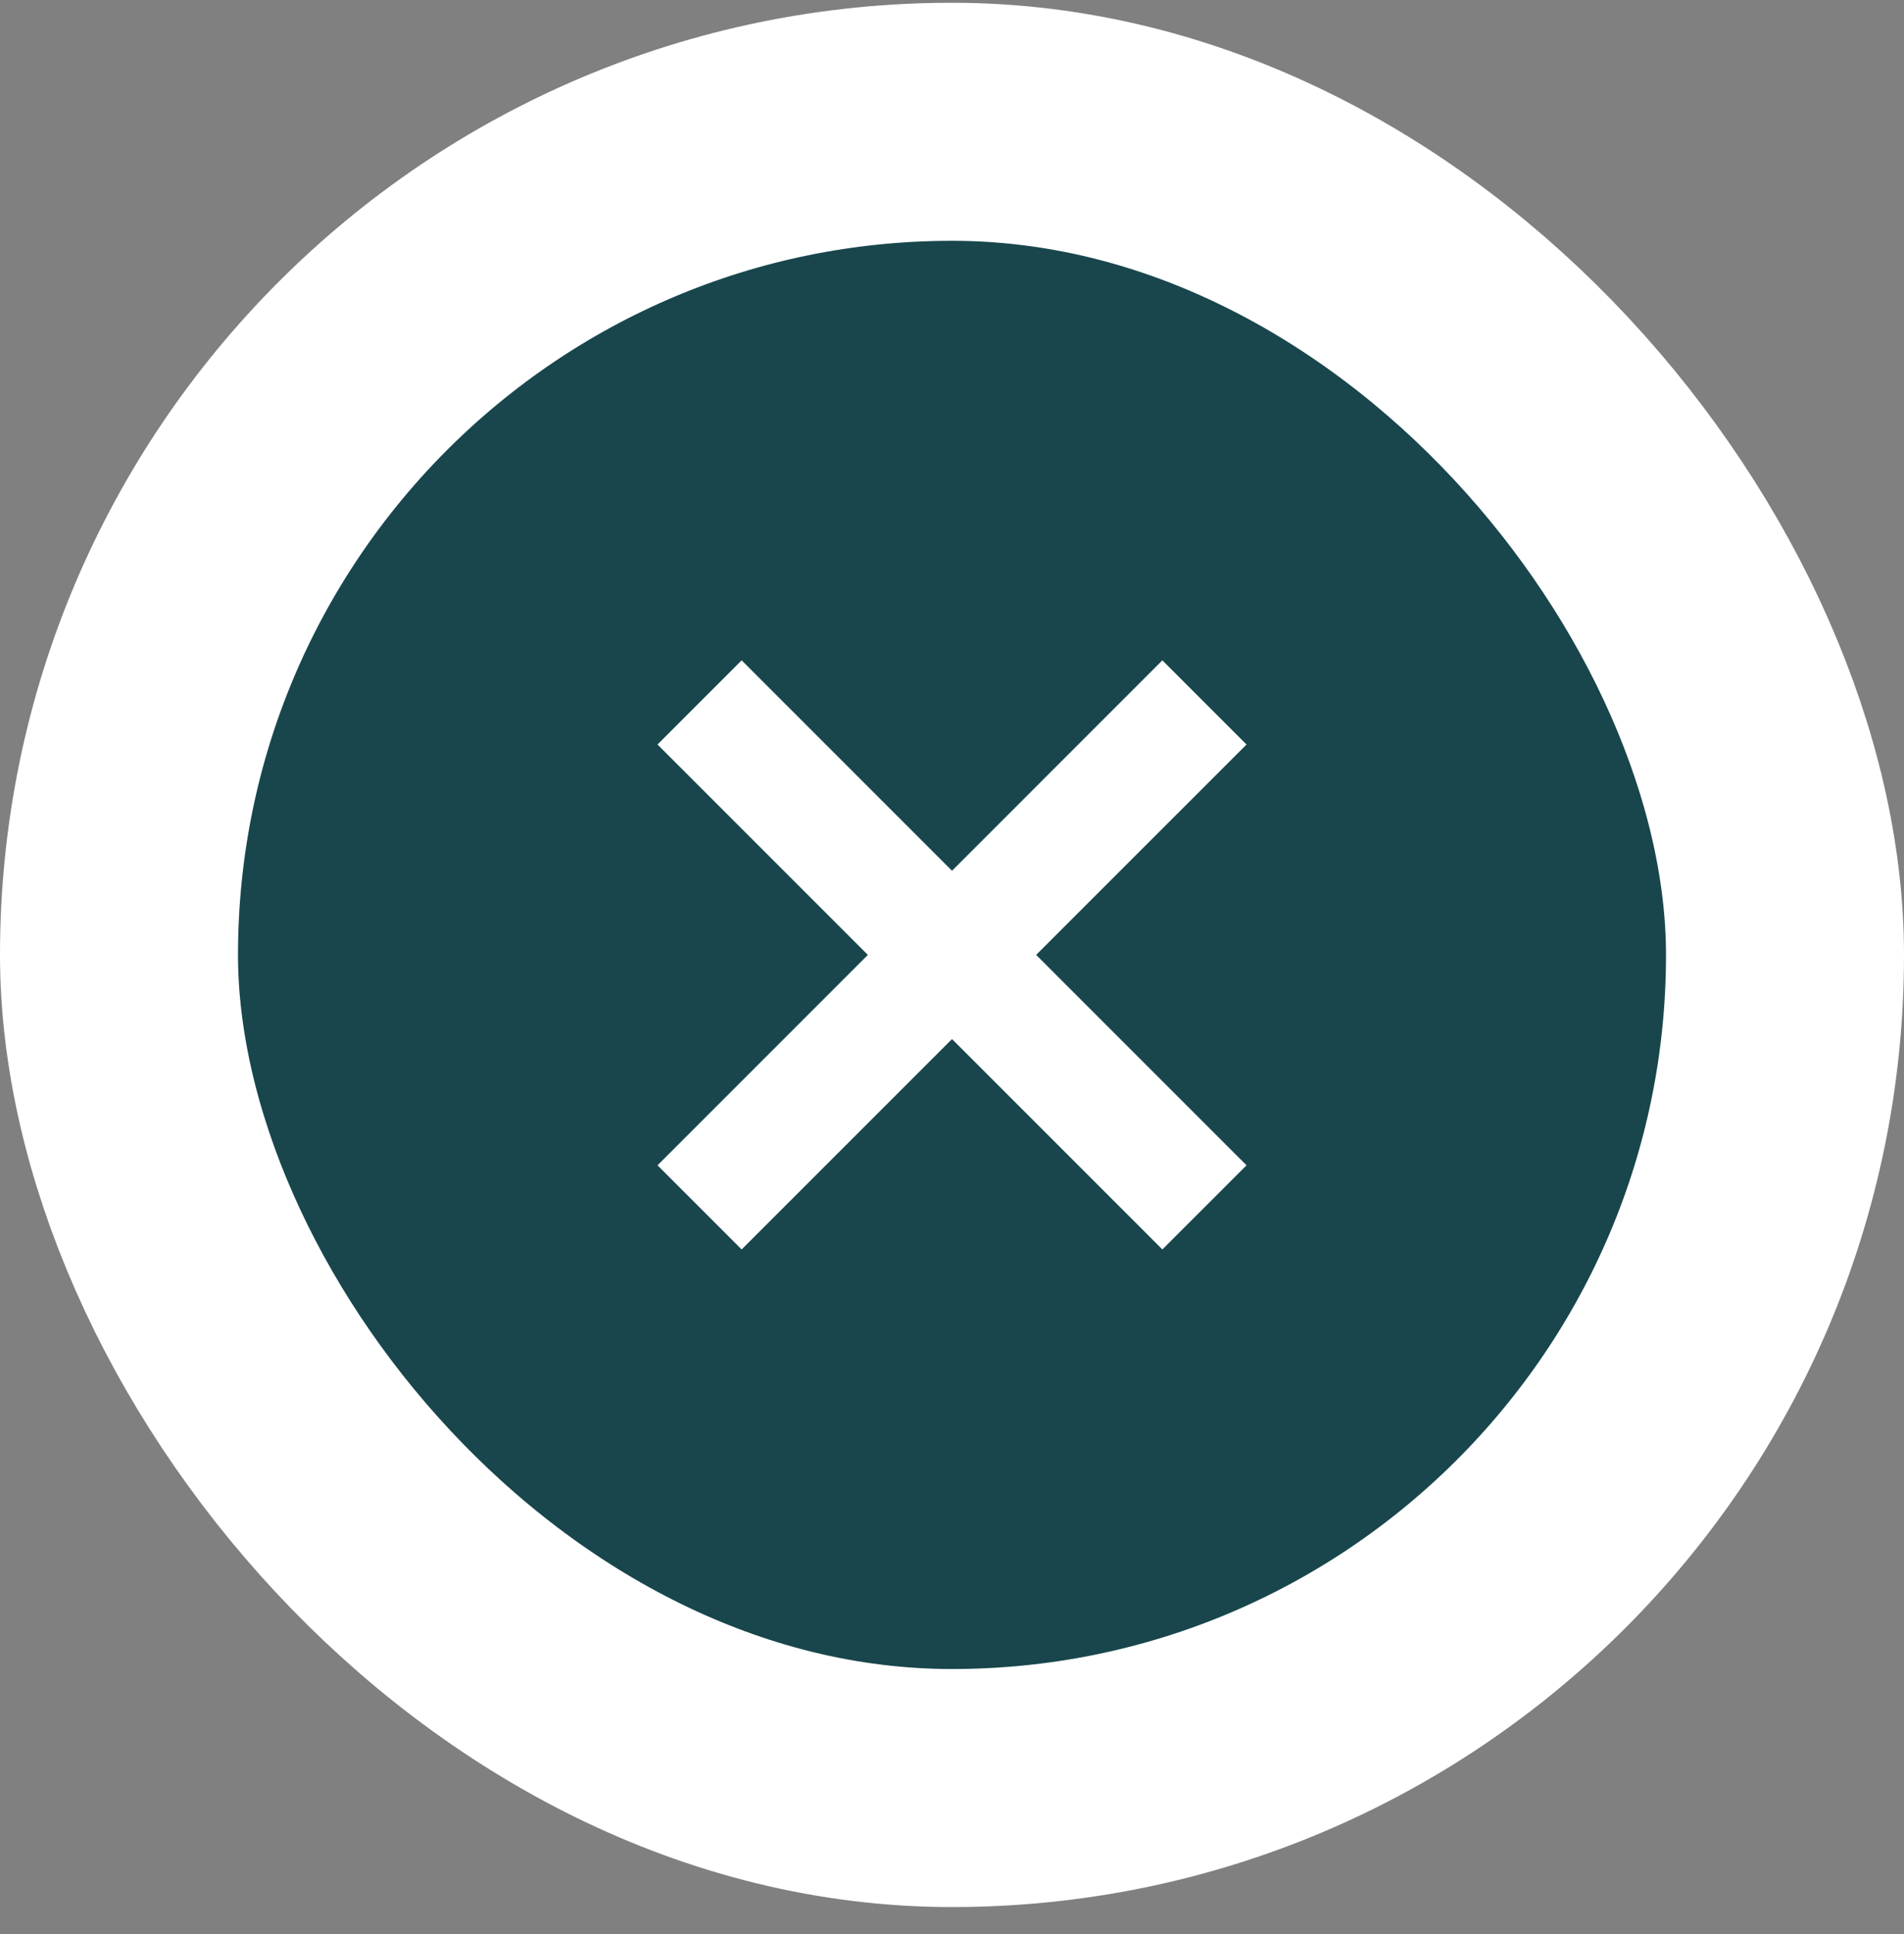
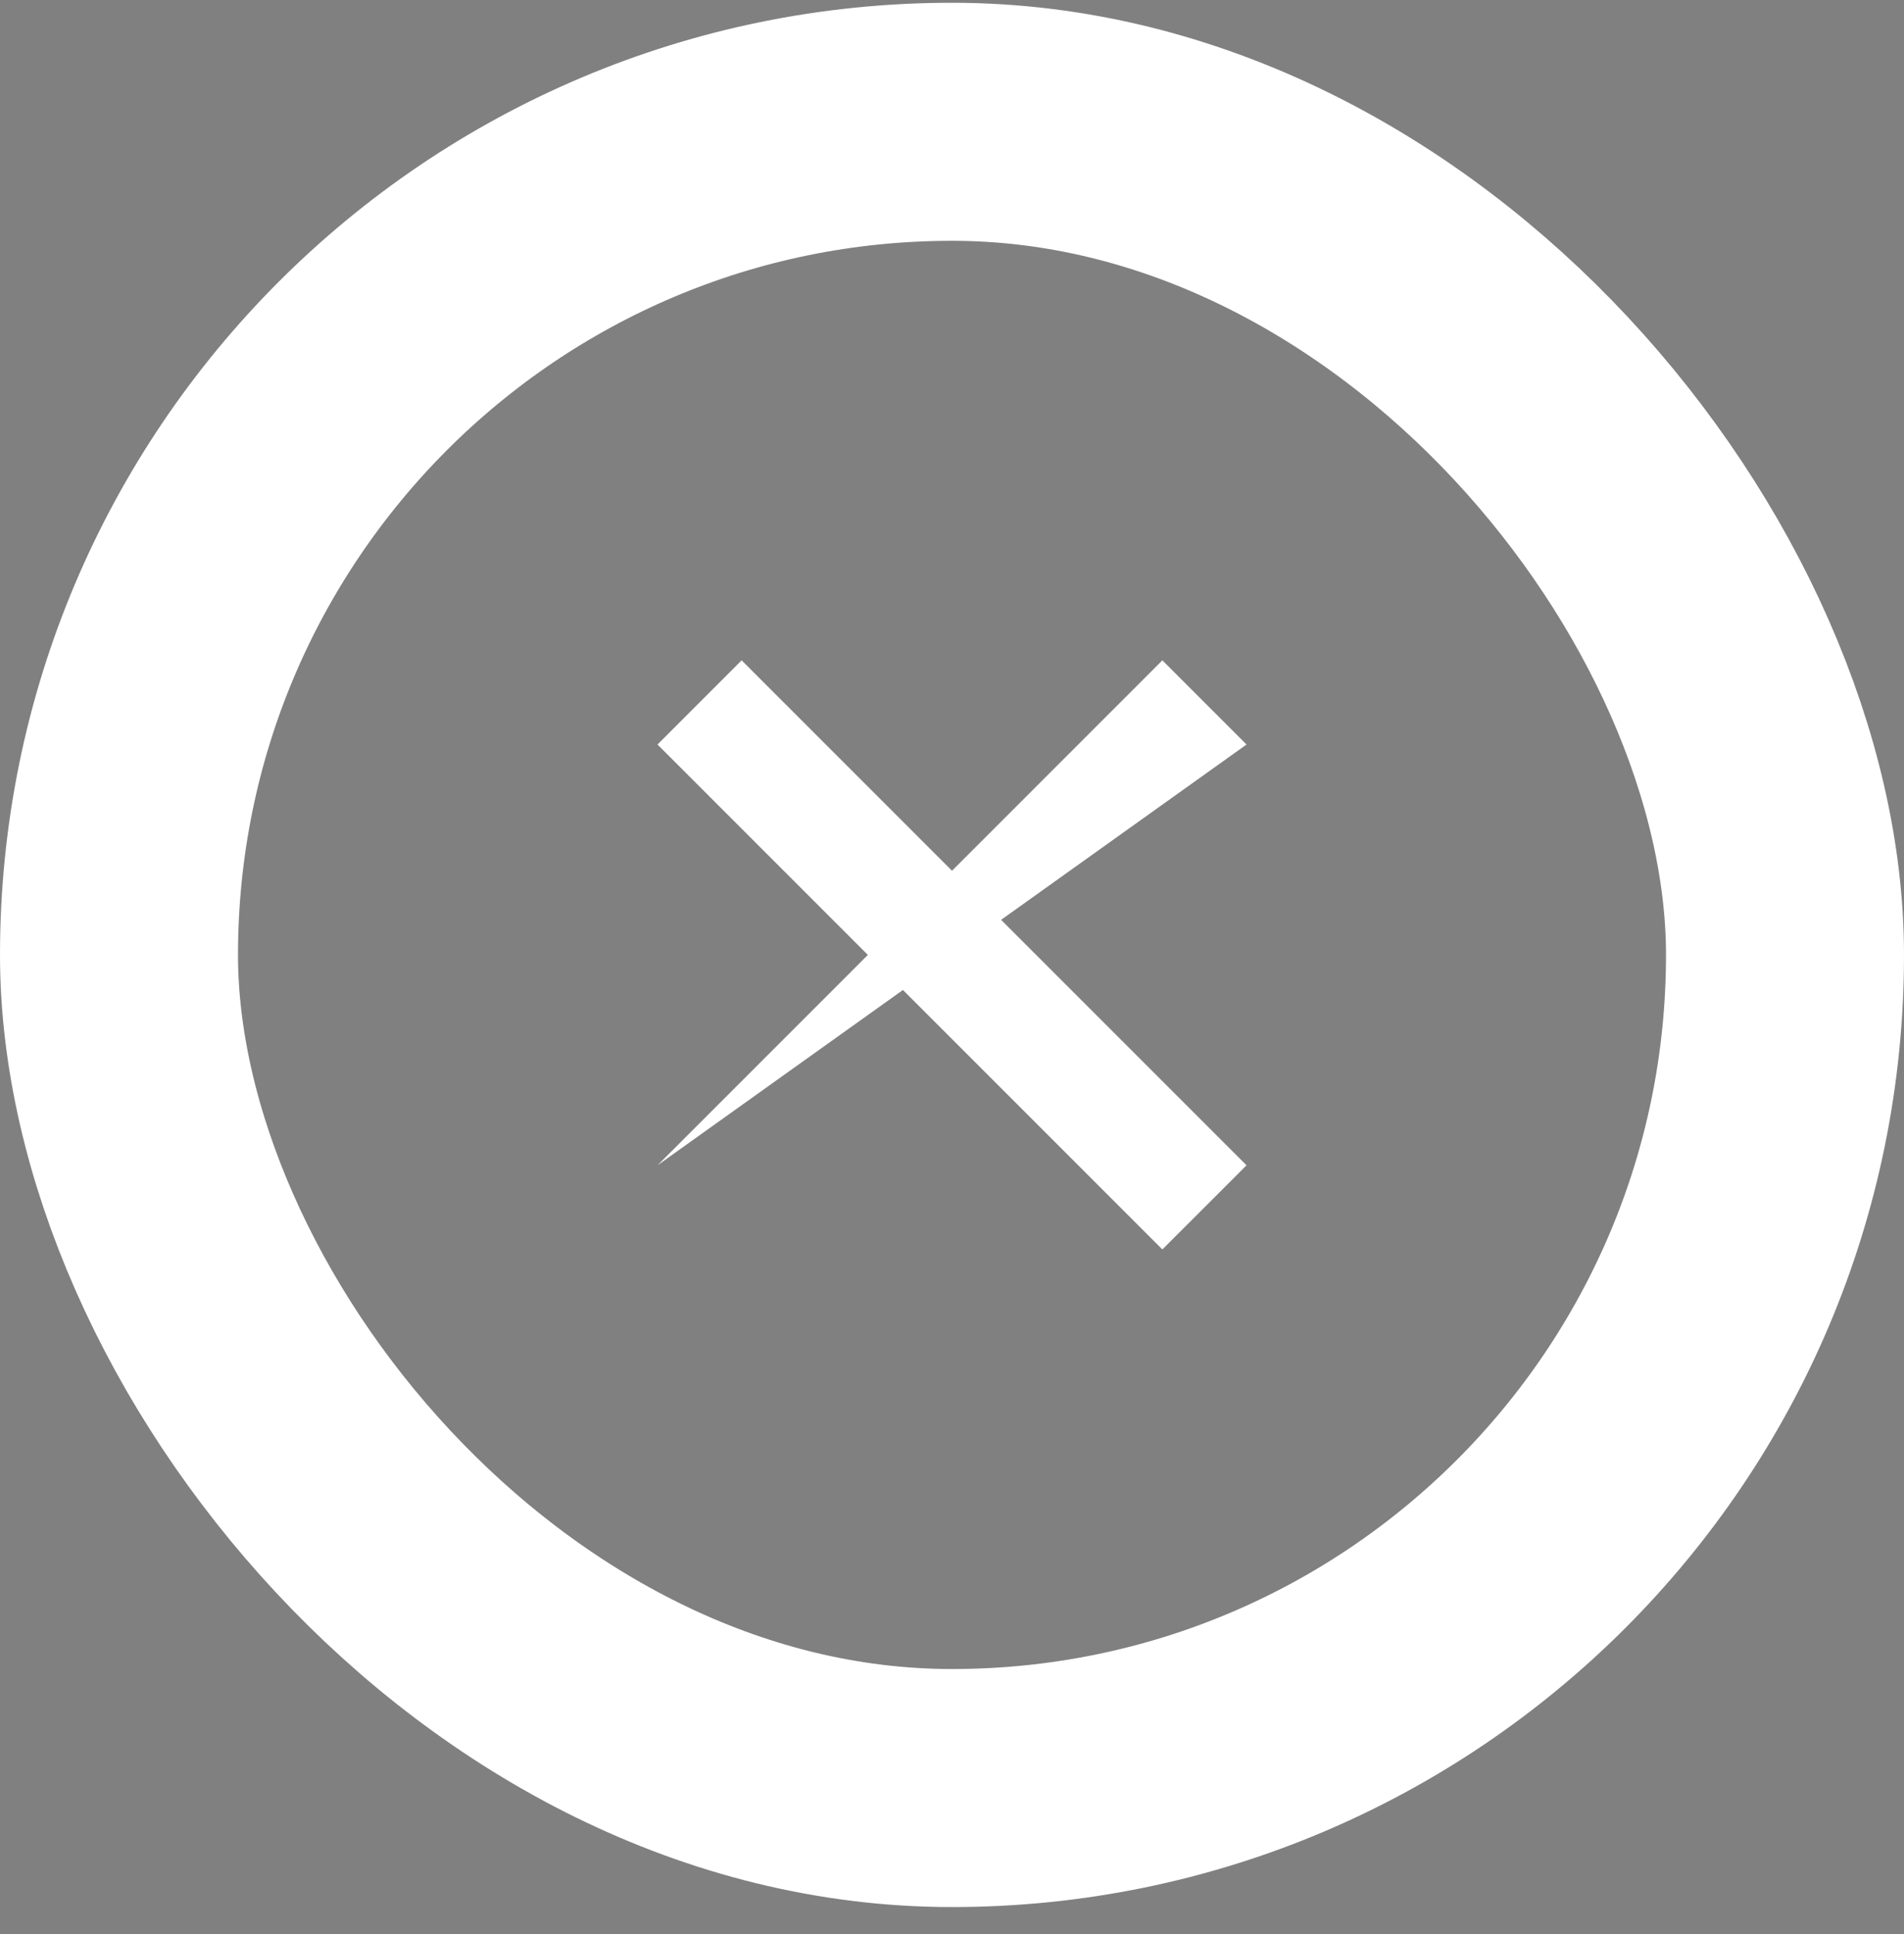
<svg xmlns="http://www.w3.org/2000/svg" width="64" height="65" viewBox="0 0 64 65" fill="none">
  <rect x="0" y="0" width="64" height="65" fill="#808080" stroke="none" />
-   <rect x="4" y="4.093" width="56" height="56" rx="28" fill="#18464C" />
  <rect x="4" y="4.093" width="56" height="56" rx="28" stroke="white" stroke-width="8" />
  <path d="M24.929 22.193L41.9 39.164L39.071 41.992L22.101 25.022L24.929 22.193Z" fill="white" />
-   <path d="M22.101 39.164L39.071 22.193L41.9 25.022L24.929 41.992L22.101 39.164Z" fill="white" />
+   <path d="M22.101 39.164L39.071 22.193L41.9 25.022L22.101 39.164Z" fill="white" />
</svg>